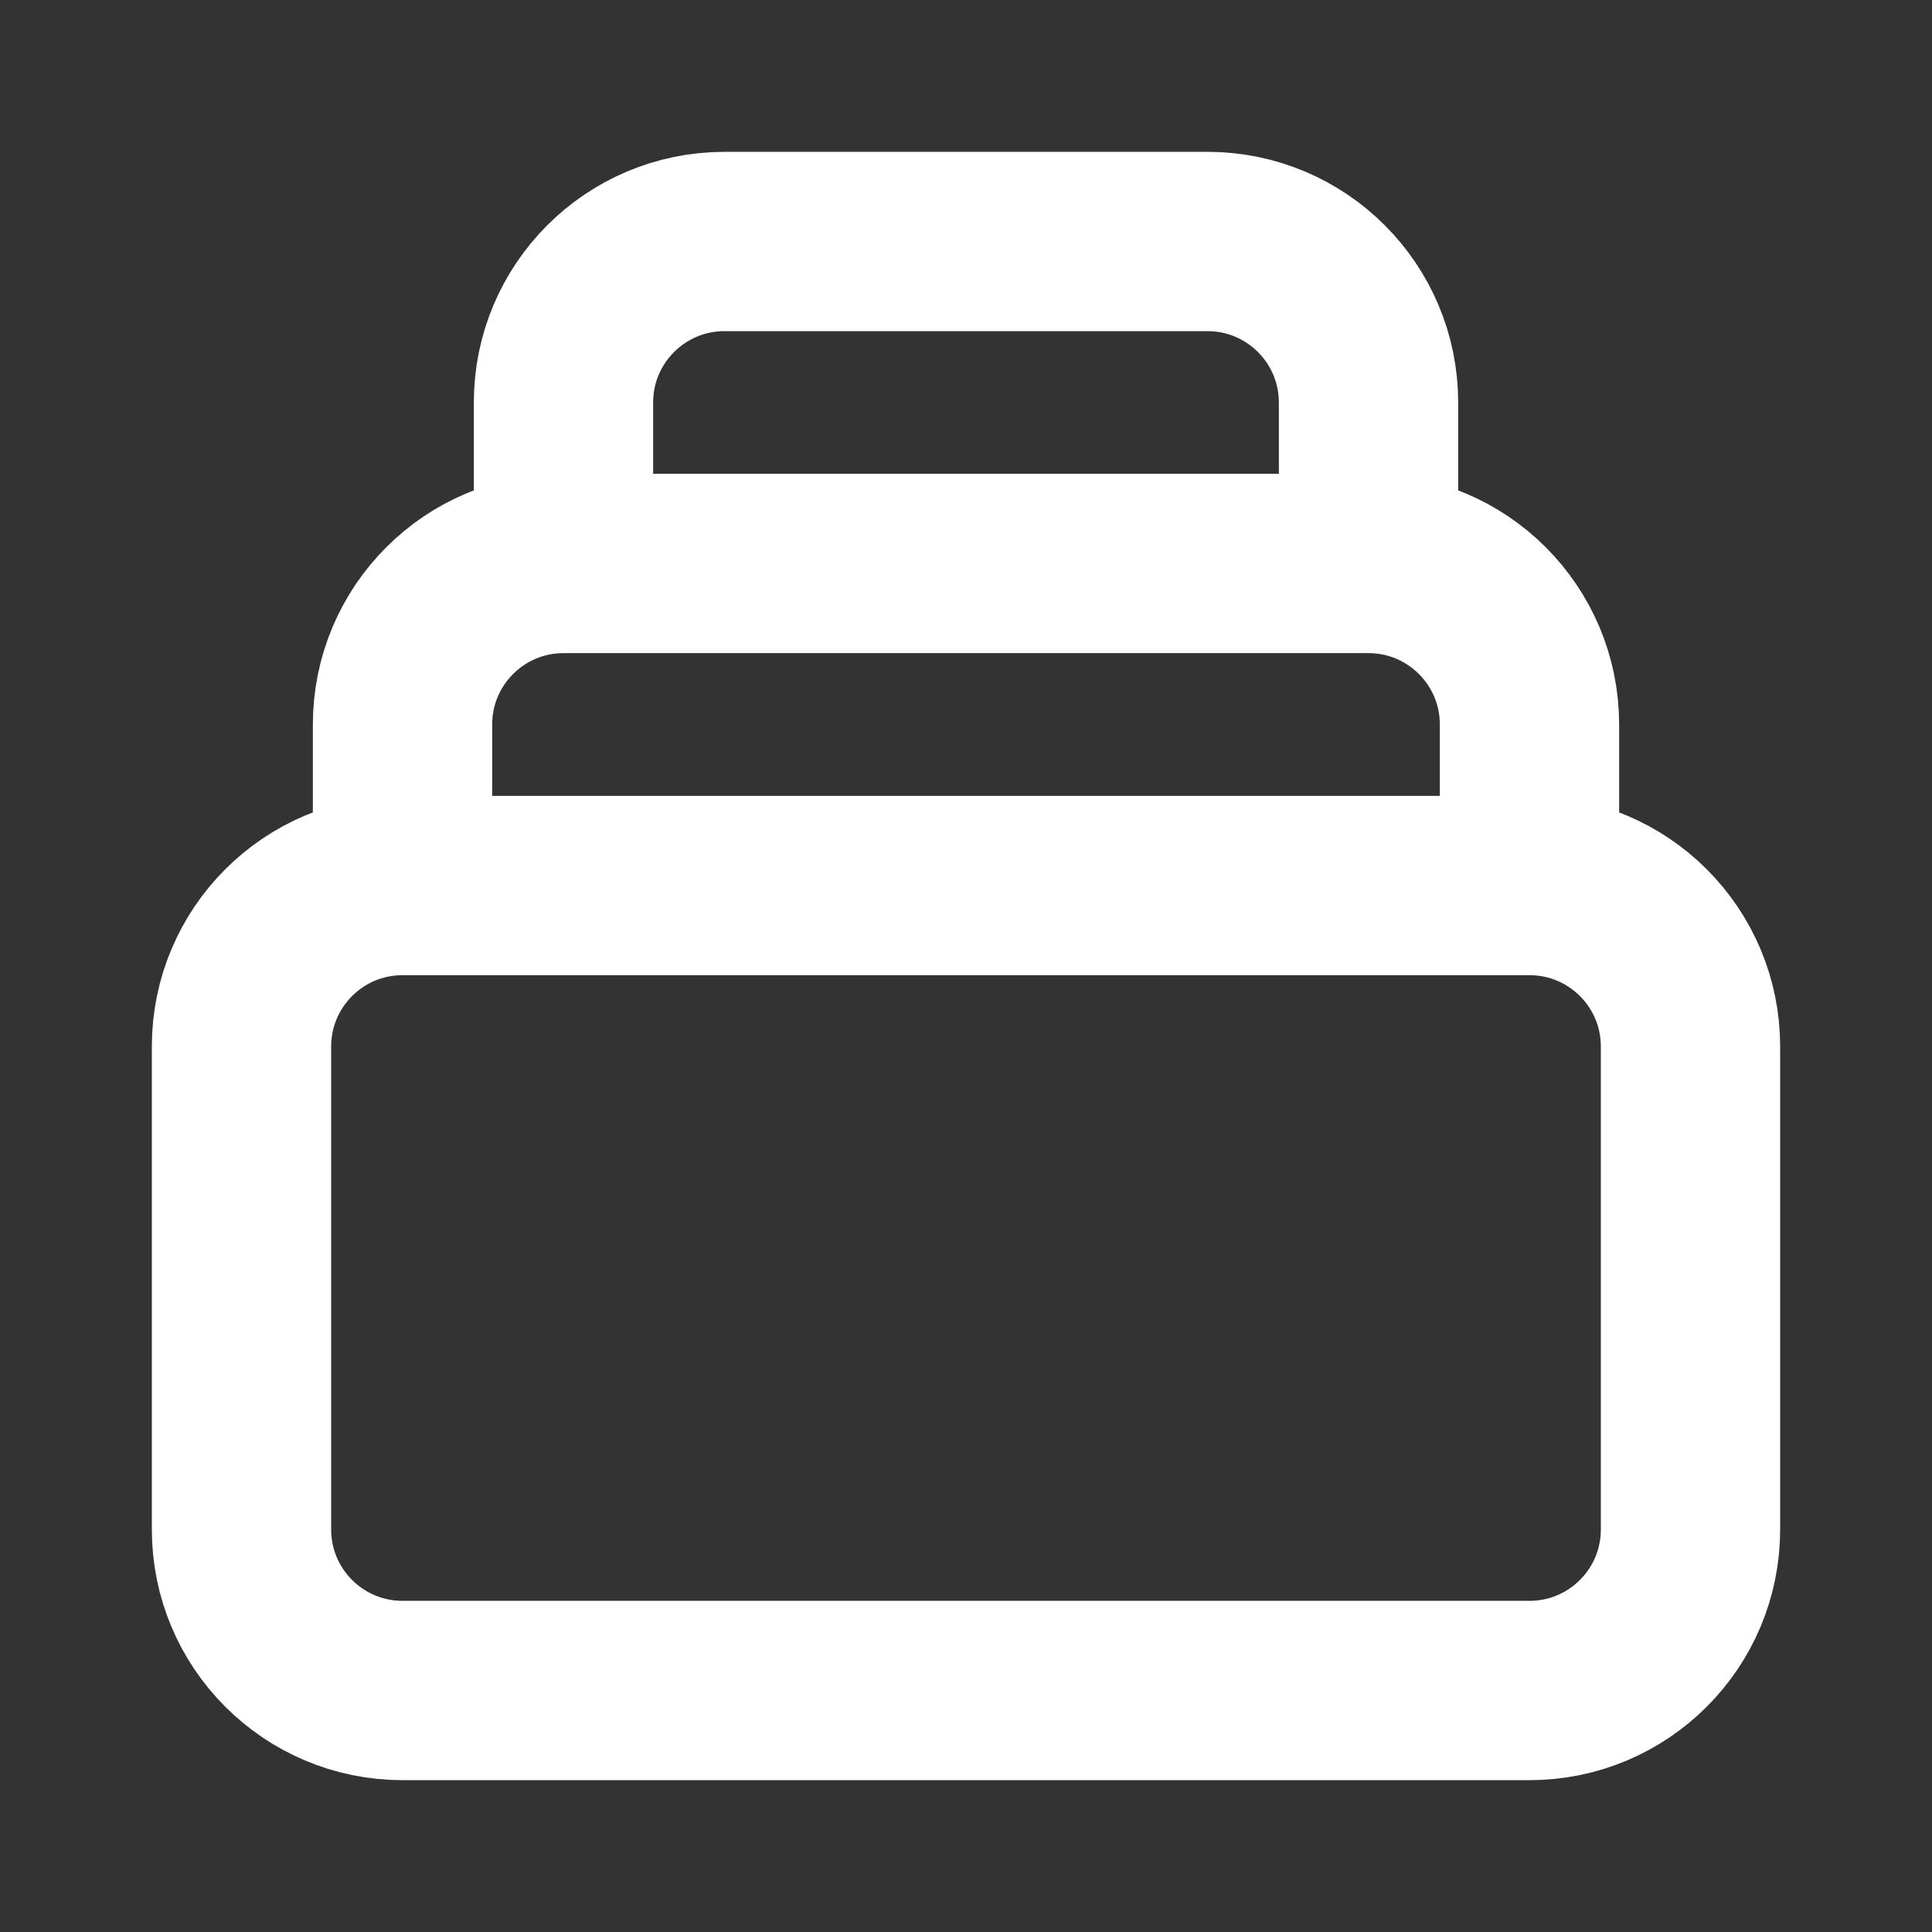
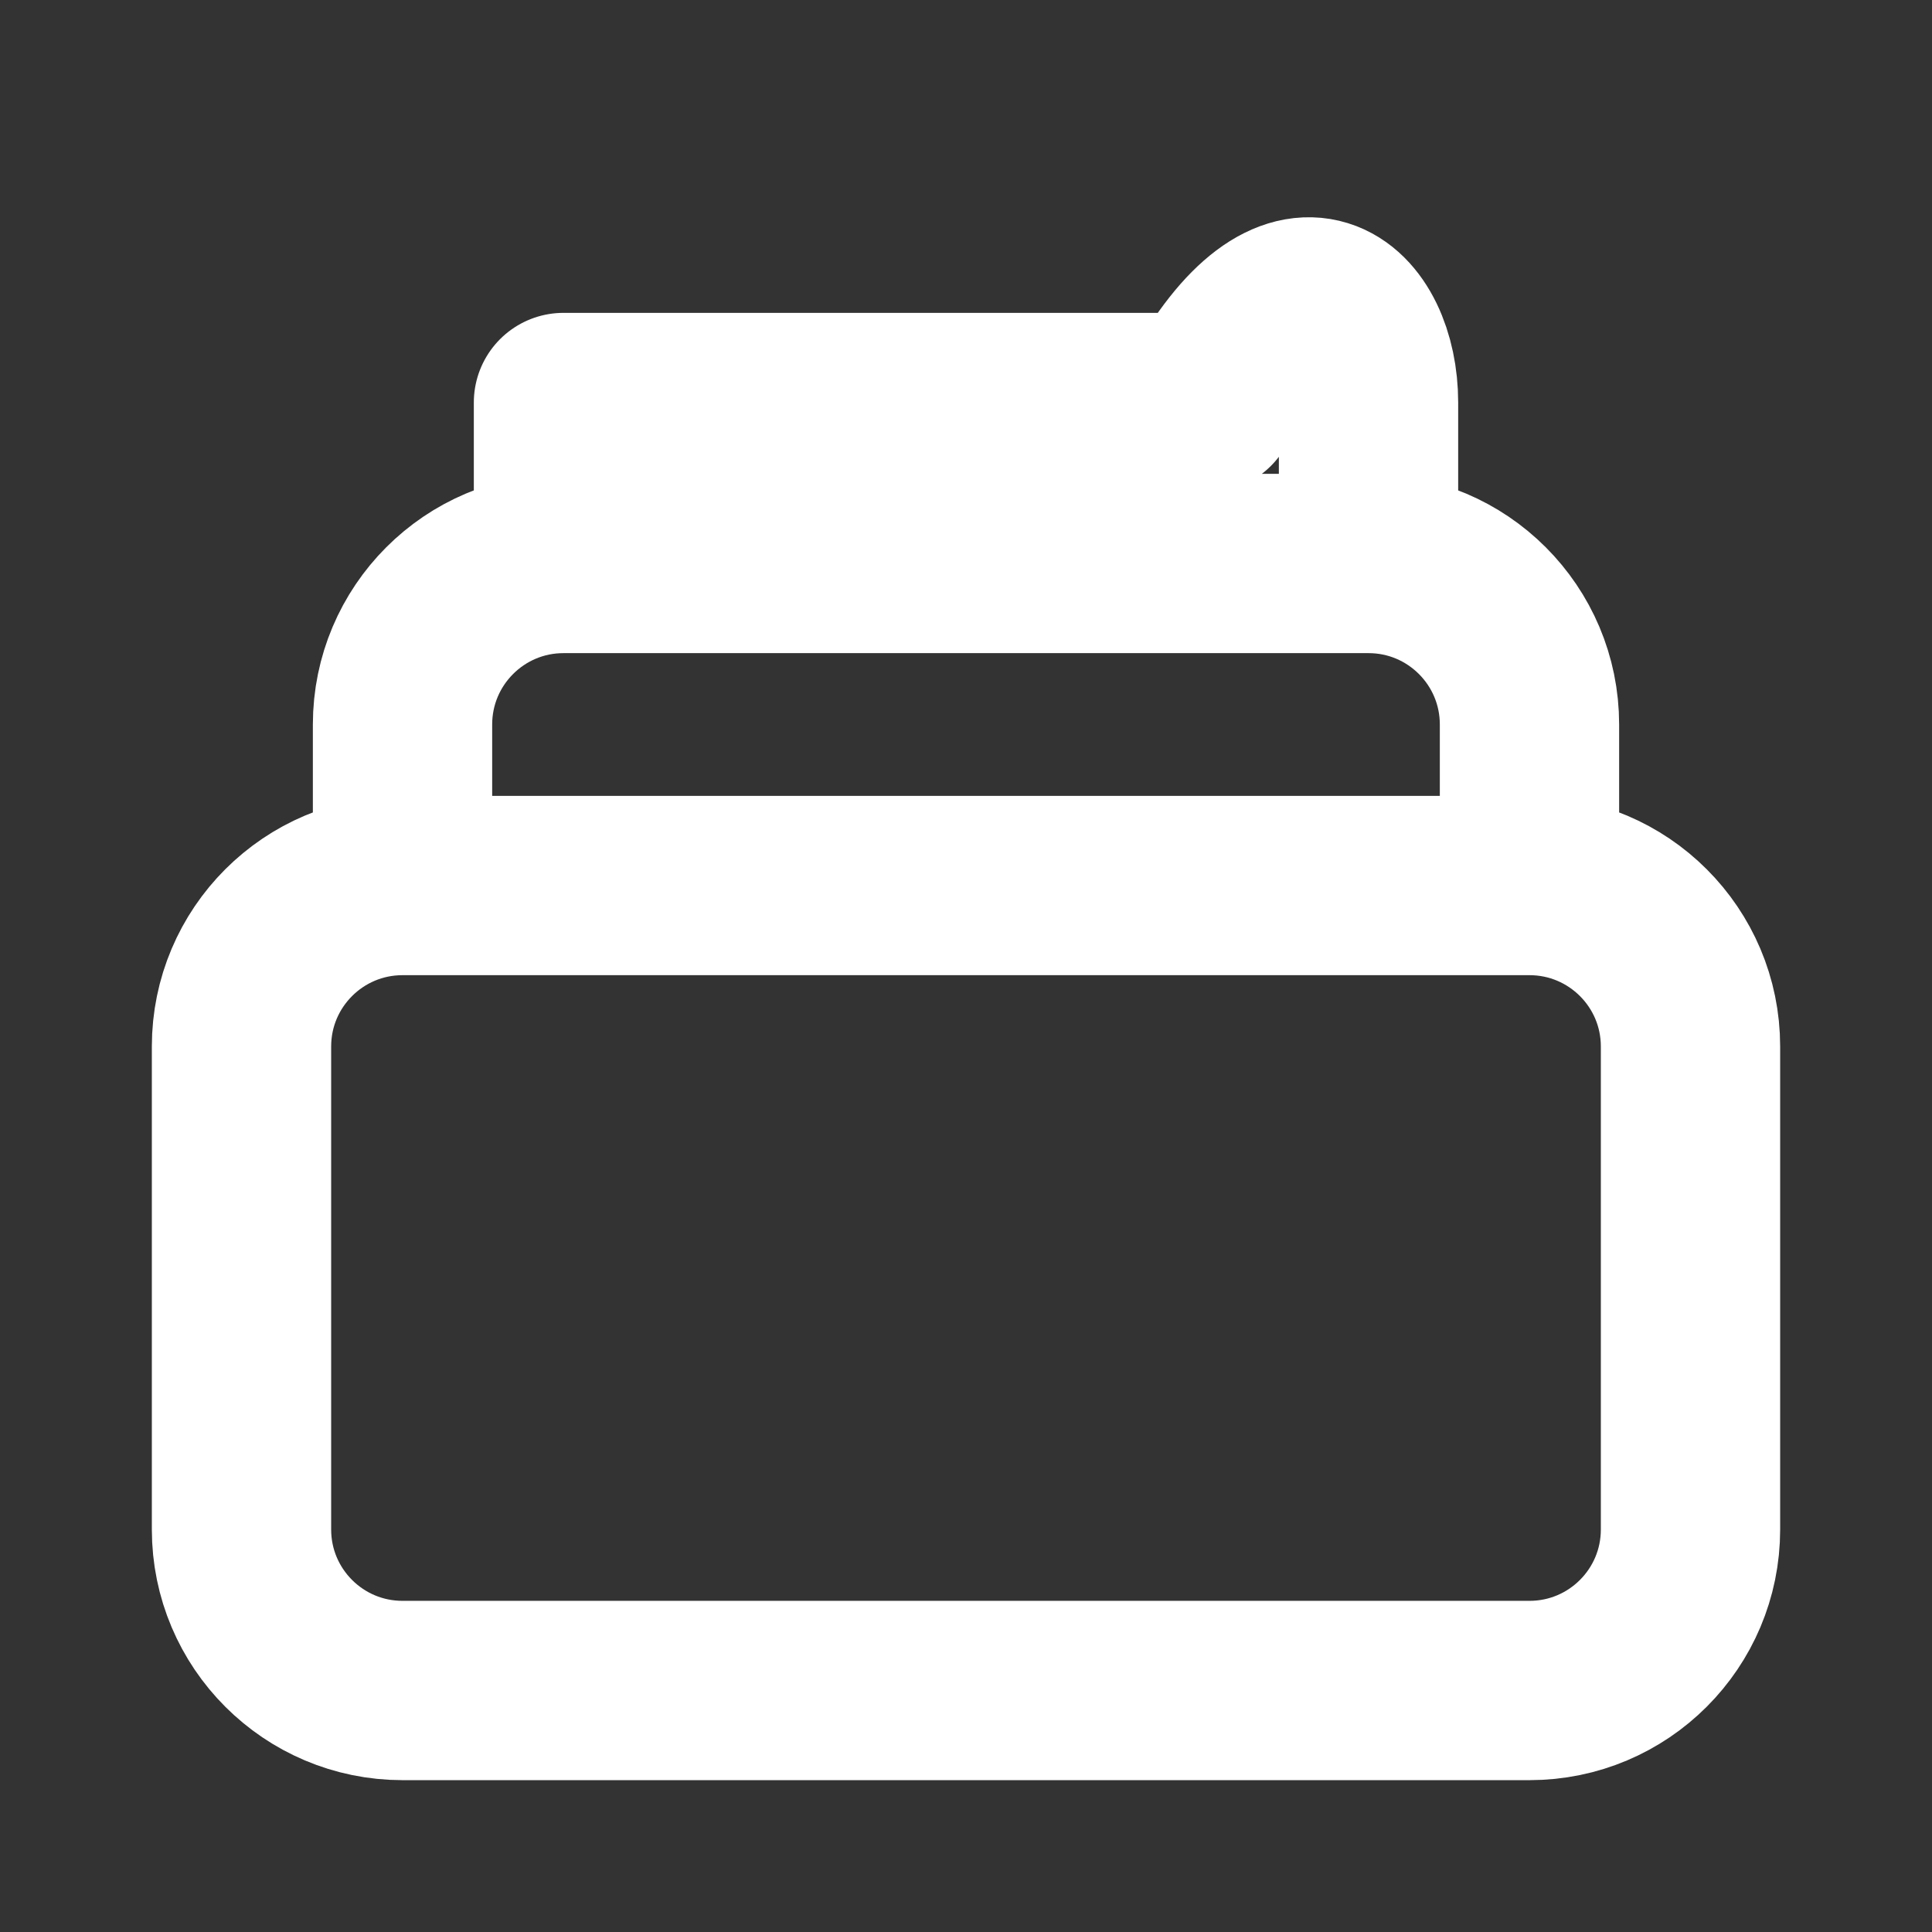
<svg xmlns="http://www.w3.org/2000/svg" width="32" height="32" viewBox="0 0 32 32" fill="none">
  <rect x="0" y="0" width="32" height="32" fill="#333333" stroke="none" />
-   <path d="M25.333 14.667H6.667M25.333 14.667C26.806 14.667 28 15.861 28 17.333V25.333C28 26.806 26.806 28 25.333 28H6.667C5.194 28 4 26.806 4 25.333V17.333C4 15.861 5.194 14.667 6.667 14.667M25.333 14.667V12C25.333 10.527 24.139 9.333 22.667 9.333M6.667 14.667V12C6.667 10.527 7.861 9.333 9.333 9.333M9.333 9.333V6.667C9.333 5.194 10.527 4 12 4H20C21.473 4 22.667 5.194 22.667 6.667V9.333M9.333 9.333H22.667" stroke="white" stroke-width="2.97" stroke-linecap="round" stroke-linejoin="round" />
+   <path d="M25.333 14.667H6.667M25.333 14.667C26.806 14.667 28 15.861 28 17.333V25.333C28 26.806 26.806 28 25.333 28H6.667C5.194 28 4 26.806 4 25.333V17.333C4 15.861 5.194 14.667 6.667 14.667M25.333 14.667V12C25.333 10.527 24.139 9.333 22.667 9.333M6.667 14.667V12C6.667 10.527 7.861 9.333 9.333 9.333M9.333 9.333V6.667H20C21.473 4 22.667 5.194 22.667 6.667V9.333M9.333 9.333H22.667" stroke="white" stroke-width="2.97" stroke-linecap="round" stroke-linejoin="round" />
</svg>